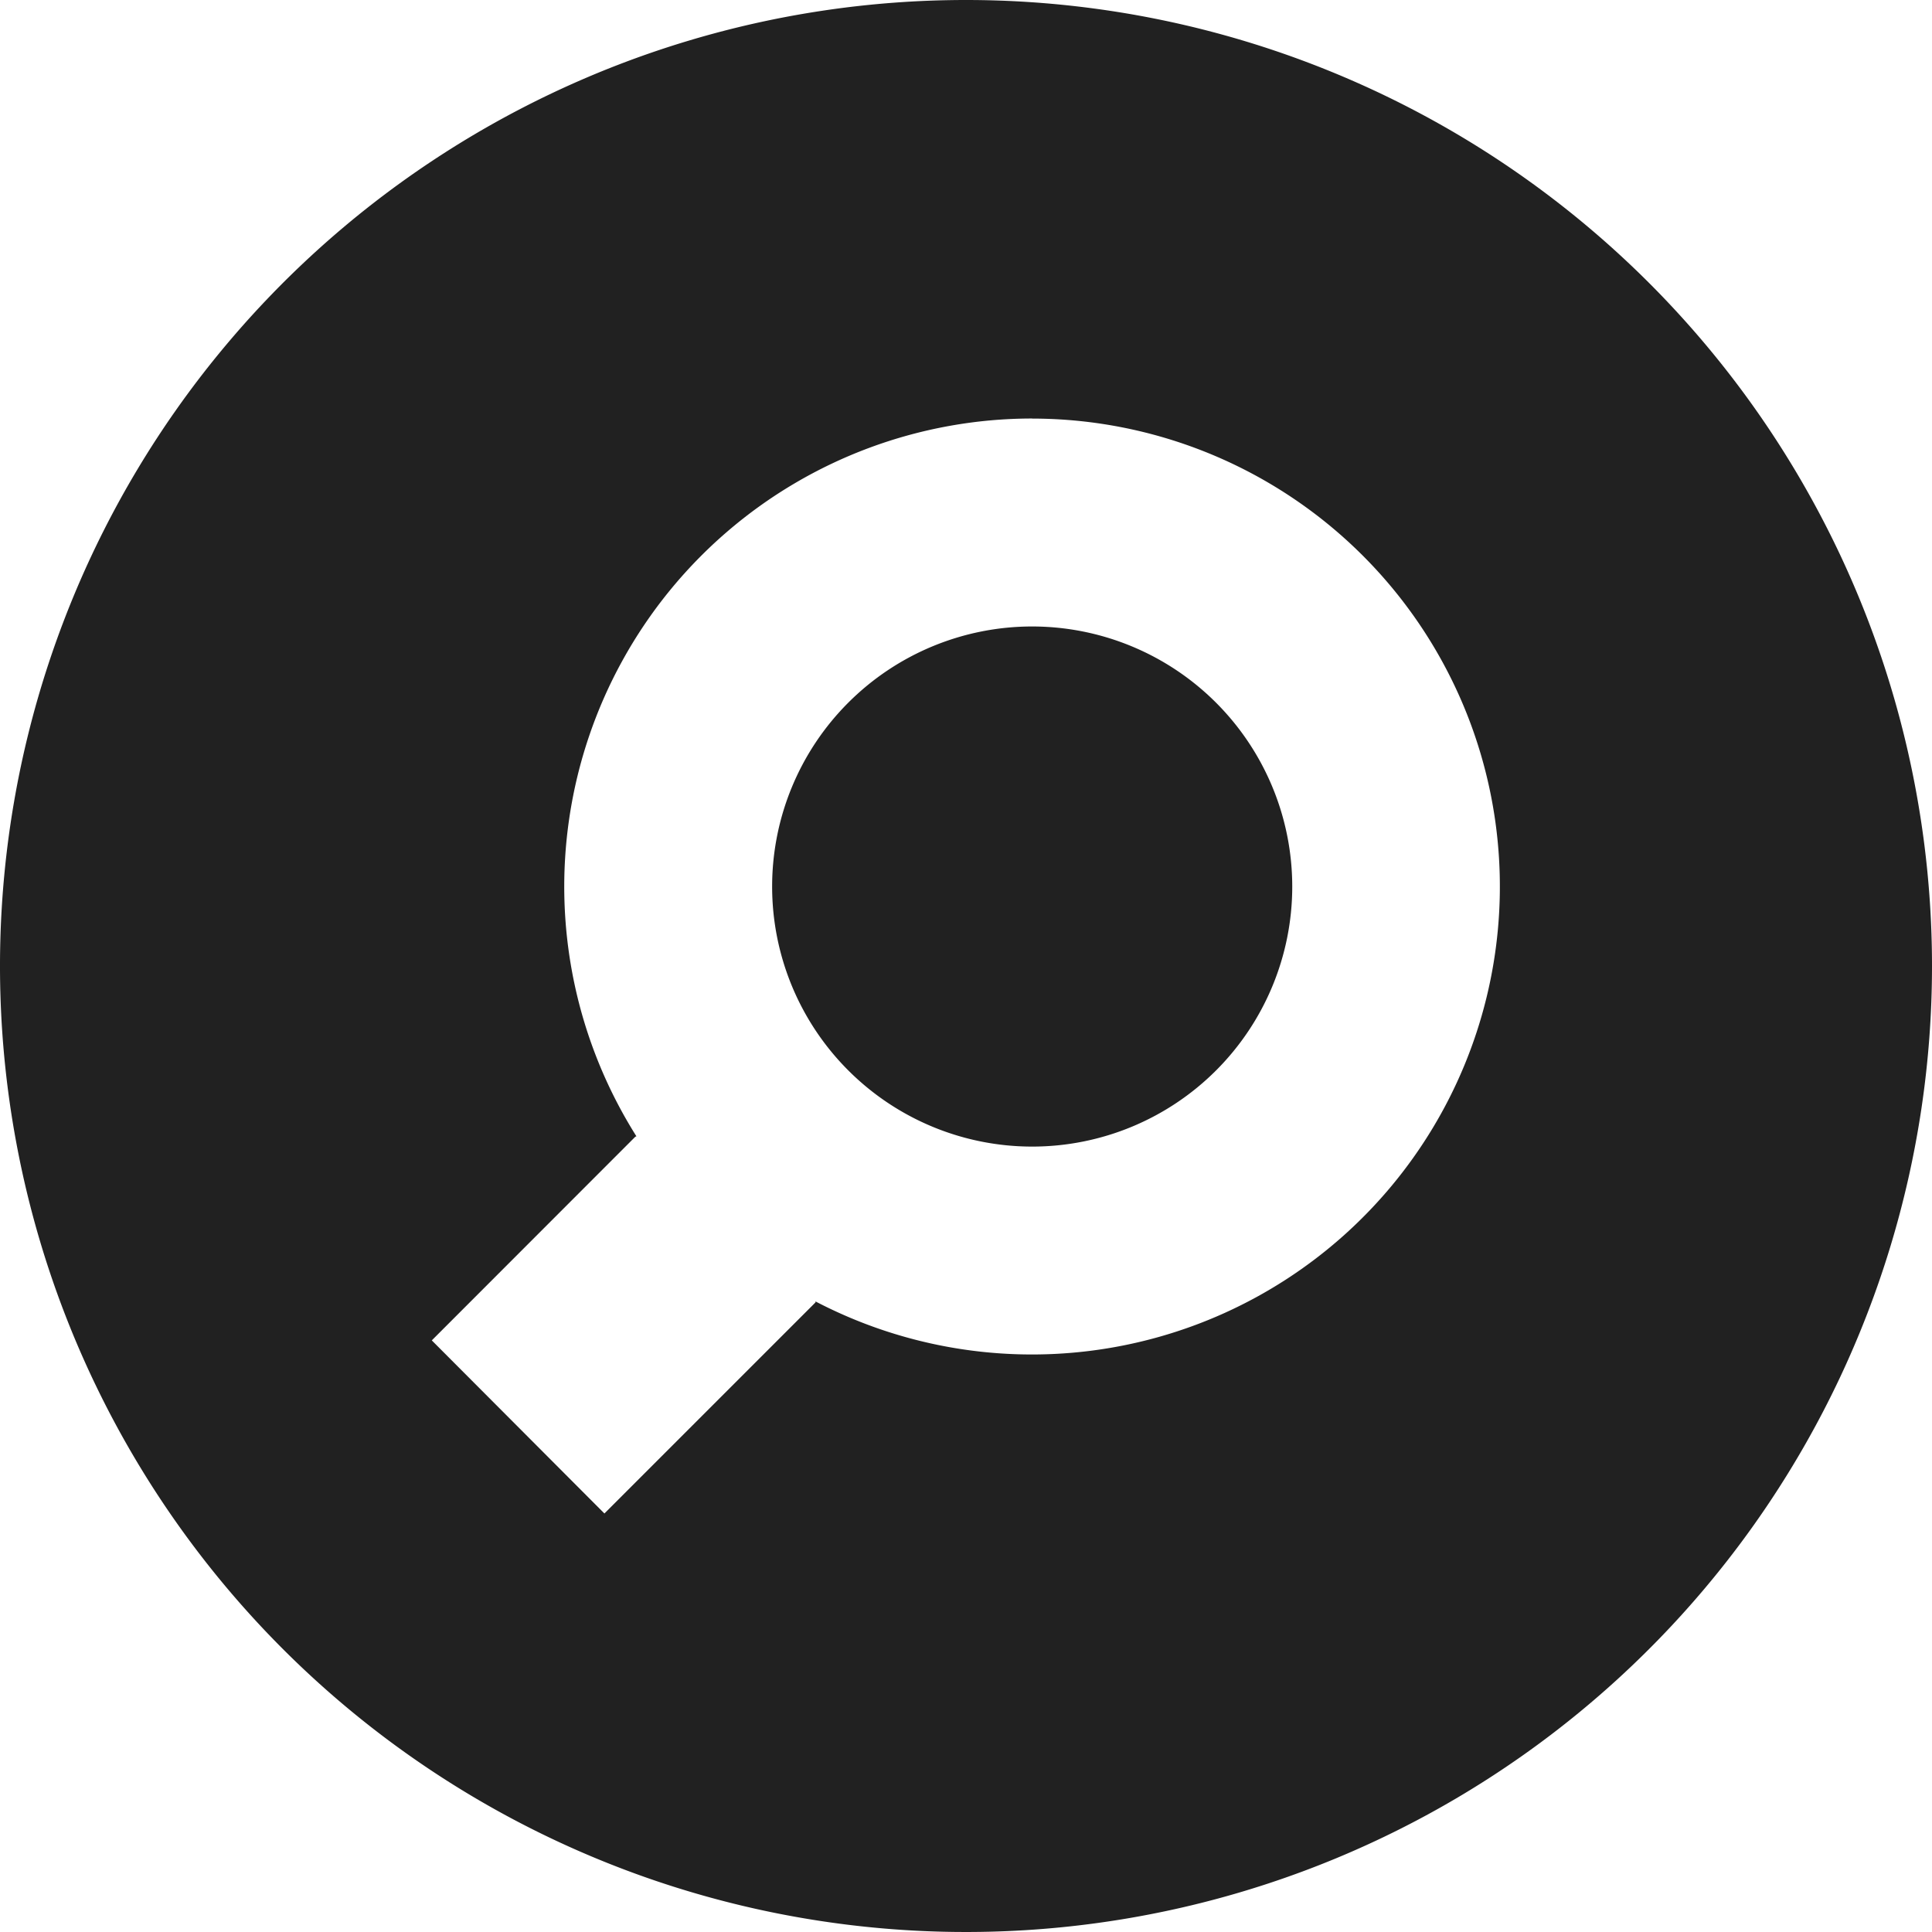
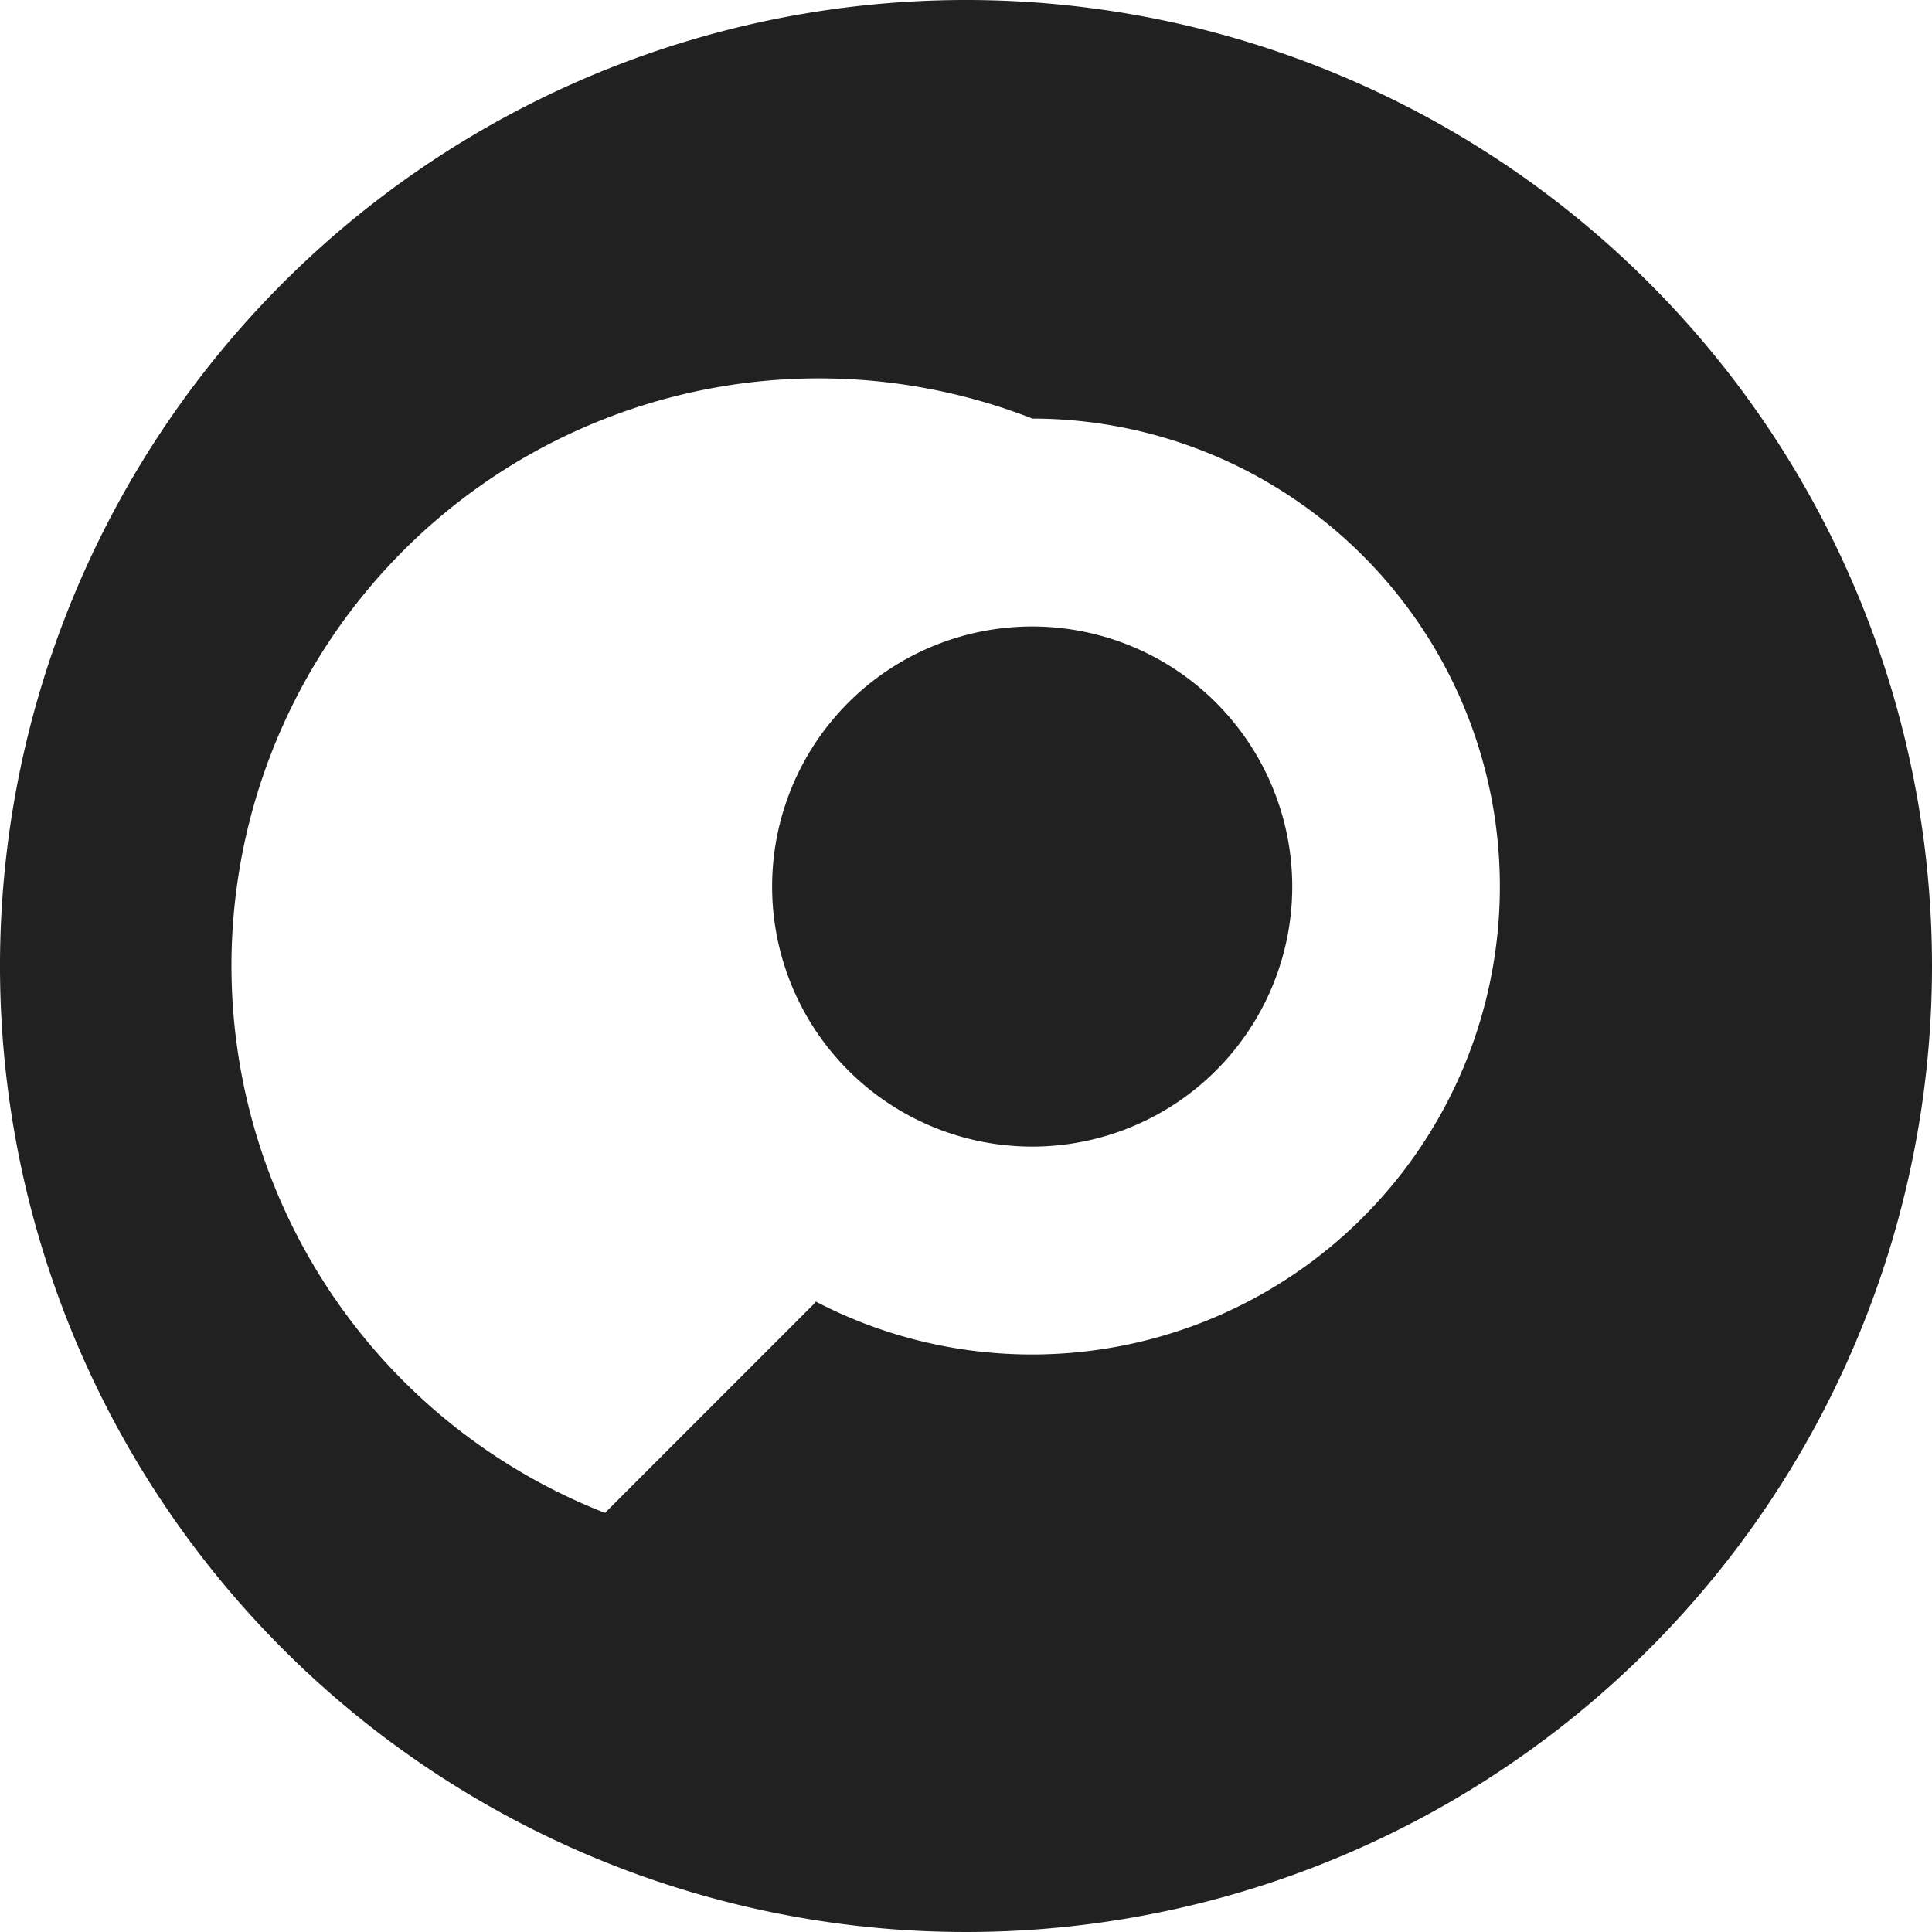
<svg xmlns="http://www.w3.org/2000/svg" width="28.372" height="28.372" viewBox="0 0 28.372 28.372">
-   <path d="M14.186,0A14.186,14.186,0,1,0,28.372,14.186,14.186,14.186,0,0,0,14.186,0Zm.973,6.147a6.872,6.872,0,1,1-3.183,12.965s0,.009,0,.014l-3.1,3.1L6.341,19.684,9.33,16.693l.016-.006A6.874,6.874,0,0,1,15.159,6.146Zm0,3.053a3.819,3.819,0,1,0,3.818,3.82A3.821,3.821,0,0,0,15.159,9.2Z" fill="rgba(0,0,0,0.87)" />
+   <path d="M14.186,0A14.186,14.186,0,1,0,28.372,14.186,14.186,14.186,0,0,0,14.186,0Zm.973,6.147a6.872,6.872,0,1,1-3.183,12.965s0,.009,0,.014l-3.1,3.1l.016-.006A6.874,6.874,0,0,1,15.159,6.146Zm0,3.053a3.819,3.819,0,1,0,3.818,3.82A3.821,3.821,0,0,0,15.159,9.2Z" fill="rgba(0,0,0,0.87)" />
</svg>